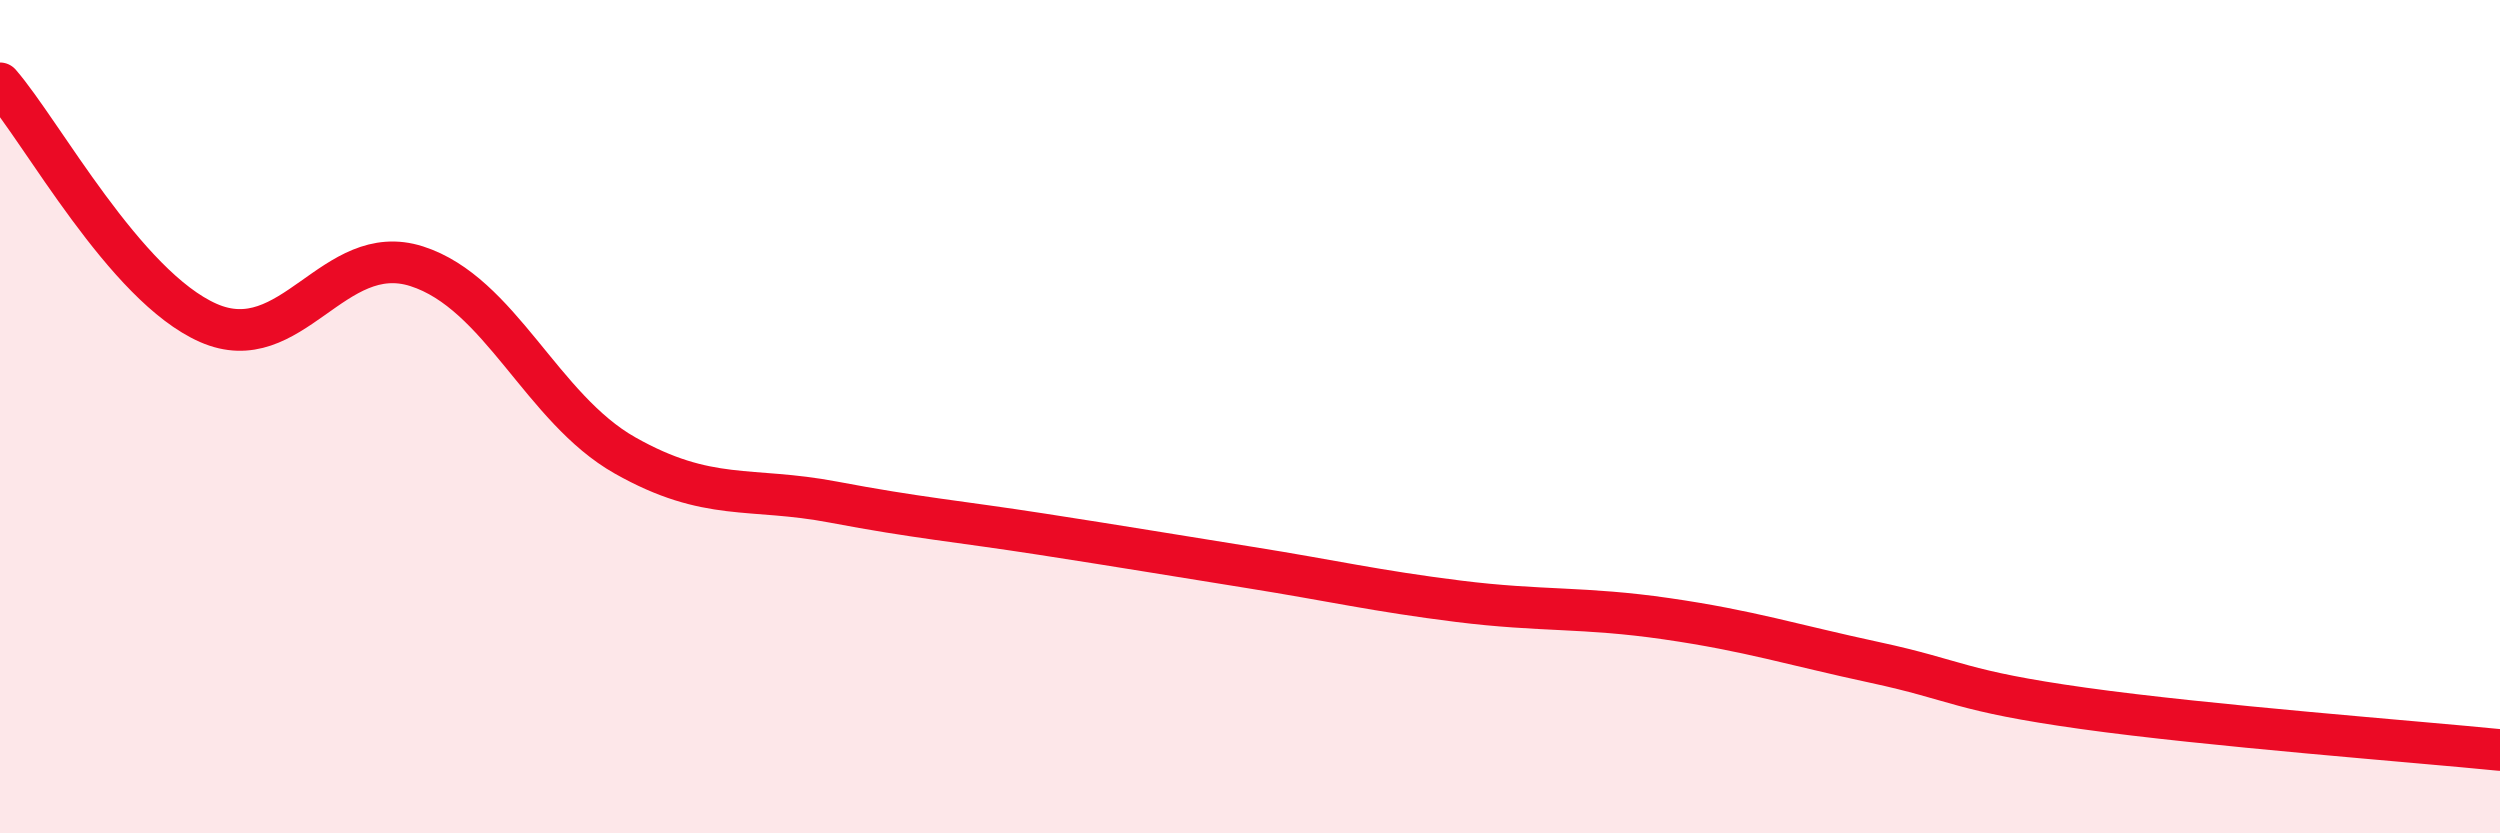
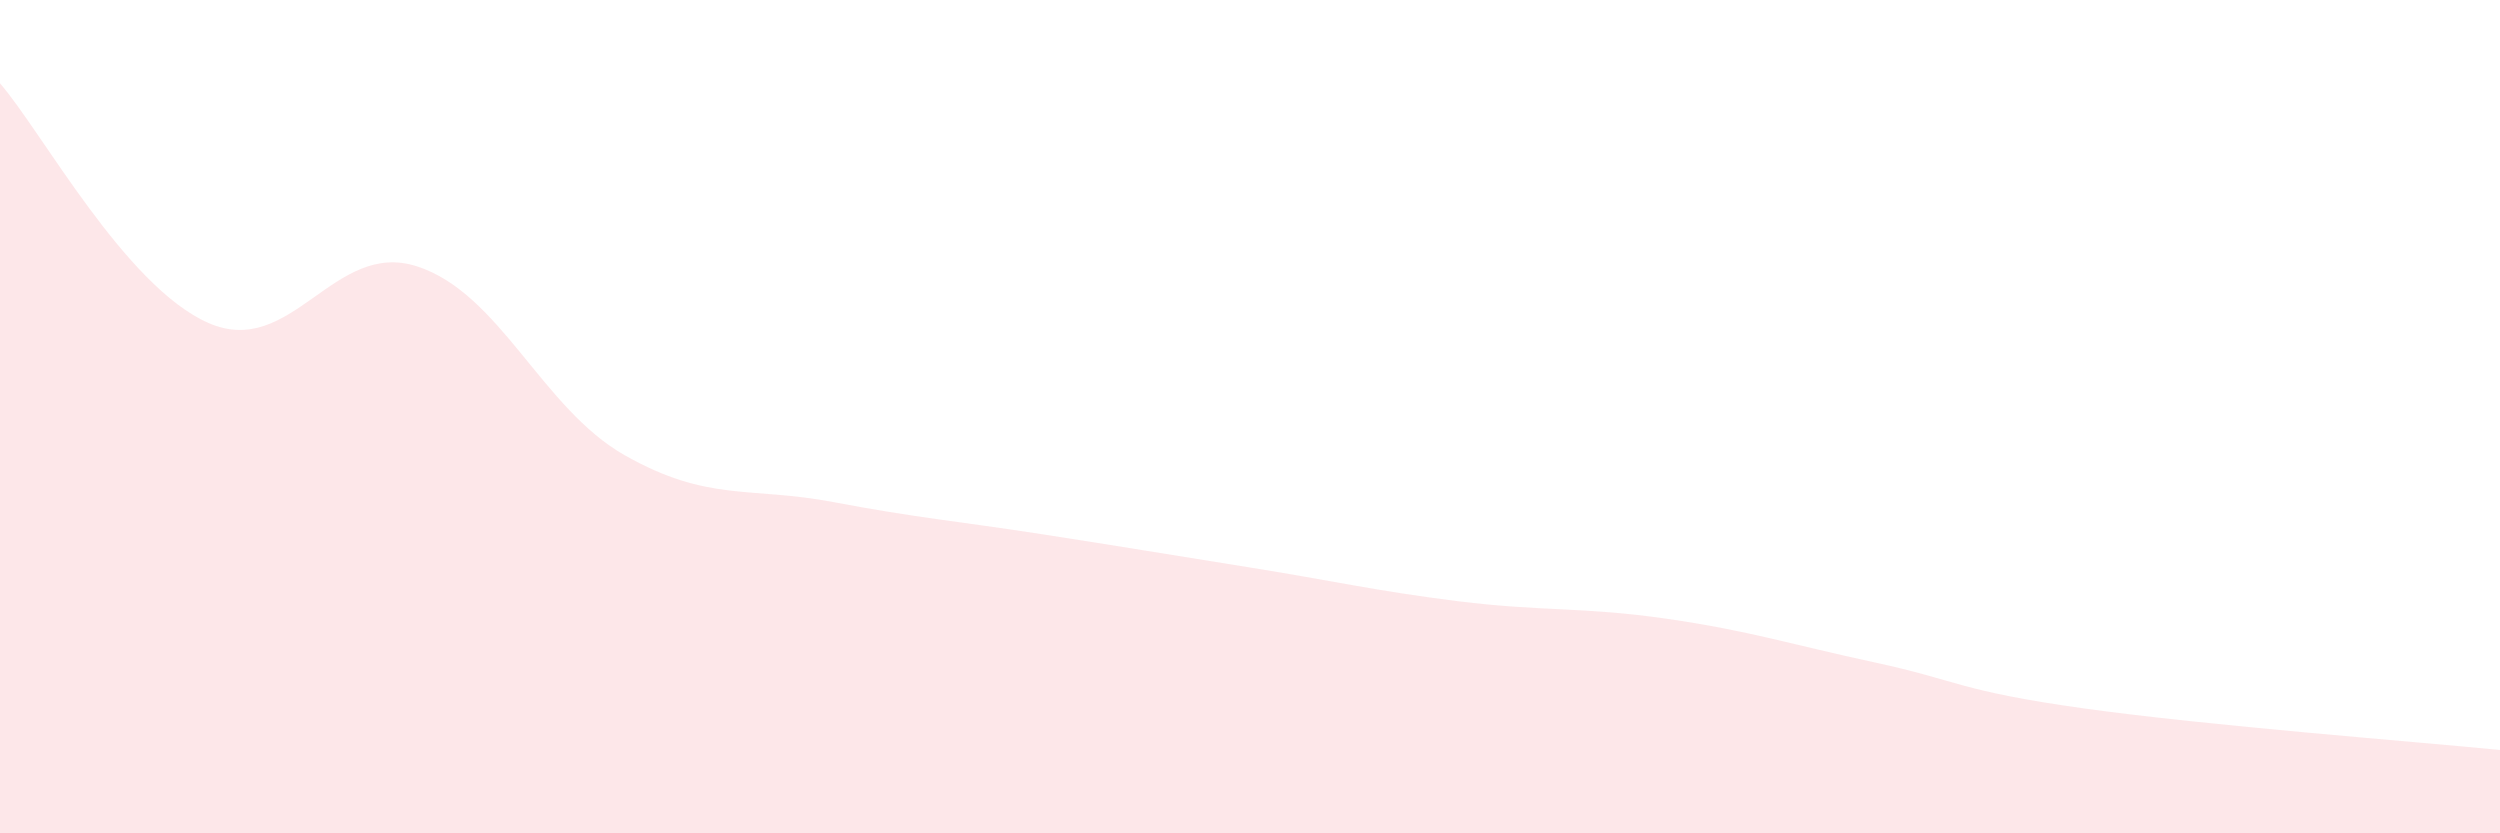
<svg xmlns="http://www.w3.org/2000/svg" width="60" height="20" viewBox="0 0 60 20">
  <path d="M 0,2 C 1,3.15 3,6.87 5,7.75 C 7,8.63 8,5.75 10,6.39 C 12,7.03 13,9.8 15,10.93 C 17,12.06 18,11.67 20,12.05 C 22,12.43 23,12.51 25,12.82 C 27,13.13 28,13.3 30,13.62 C 32,13.94 33,14.18 35,14.43 C 37,14.68 38,14.56 40,14.85 C 42,15.14 43,15.47 45,15.9 C 47,16.33 47,16.58 50,17 C 53,17.42 58,17.8 60,18L60 20L0 20Z" fill="#EB0A25" opacity="0.1" stroke-linecap="round" stroke-linejoin="round" />
-   <path d="M 0,2 C 1,3.15 3,6.87 5,7.75 C 7,8.63 8,5.75 10,6.39 C 12,7.03 13,9.8 15,10.93 C 17,12.06 18,11.67 20,12.05 C 22,12.43 23,12.51 25,12.82 C 27,13.13 28,13.3 30,13.62 C 32,13.94 33,14.18 35,14.43 C 37,14.68 38,14.56 40,14.85 C 42,15.14 43,15.47 45,15.9 C 47,16.33 47,16.58 50,17 C 53,17.42 58,17.8 60,18" stroke="#EB0A25" stroke-width="1" fill="none" stroke-linecap="round" stroke-linejoin="round" />
</svg>